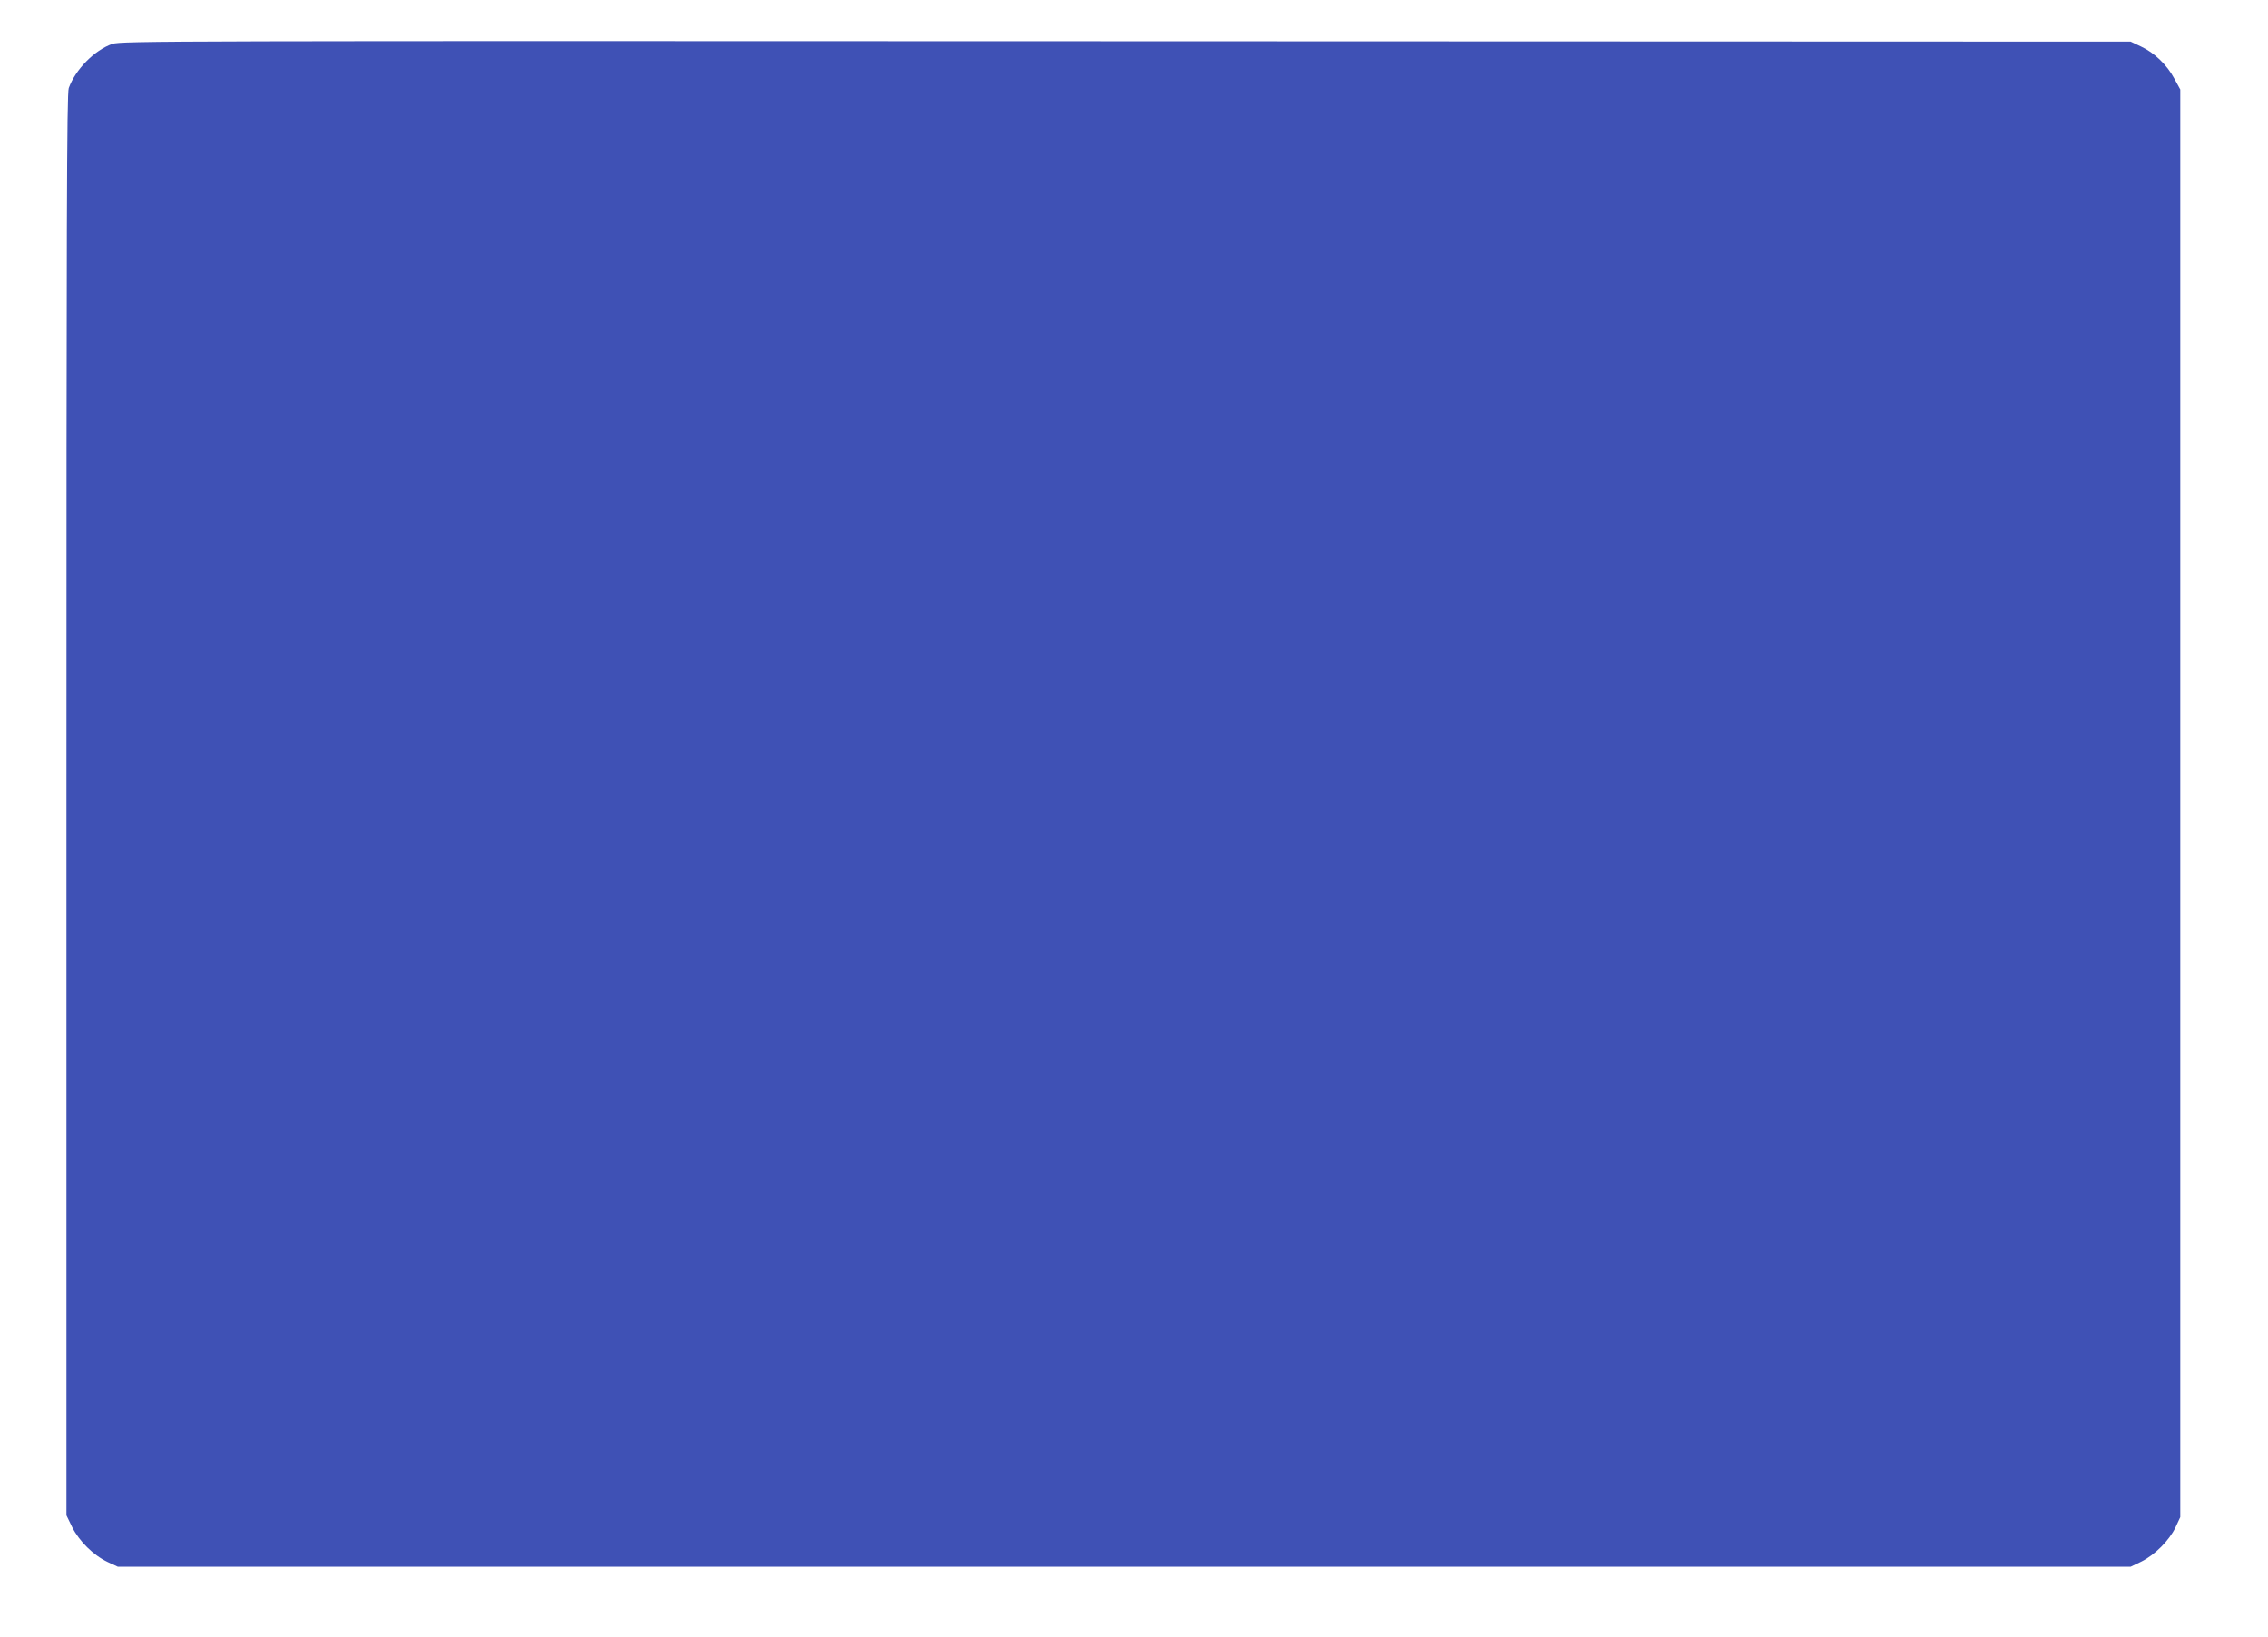
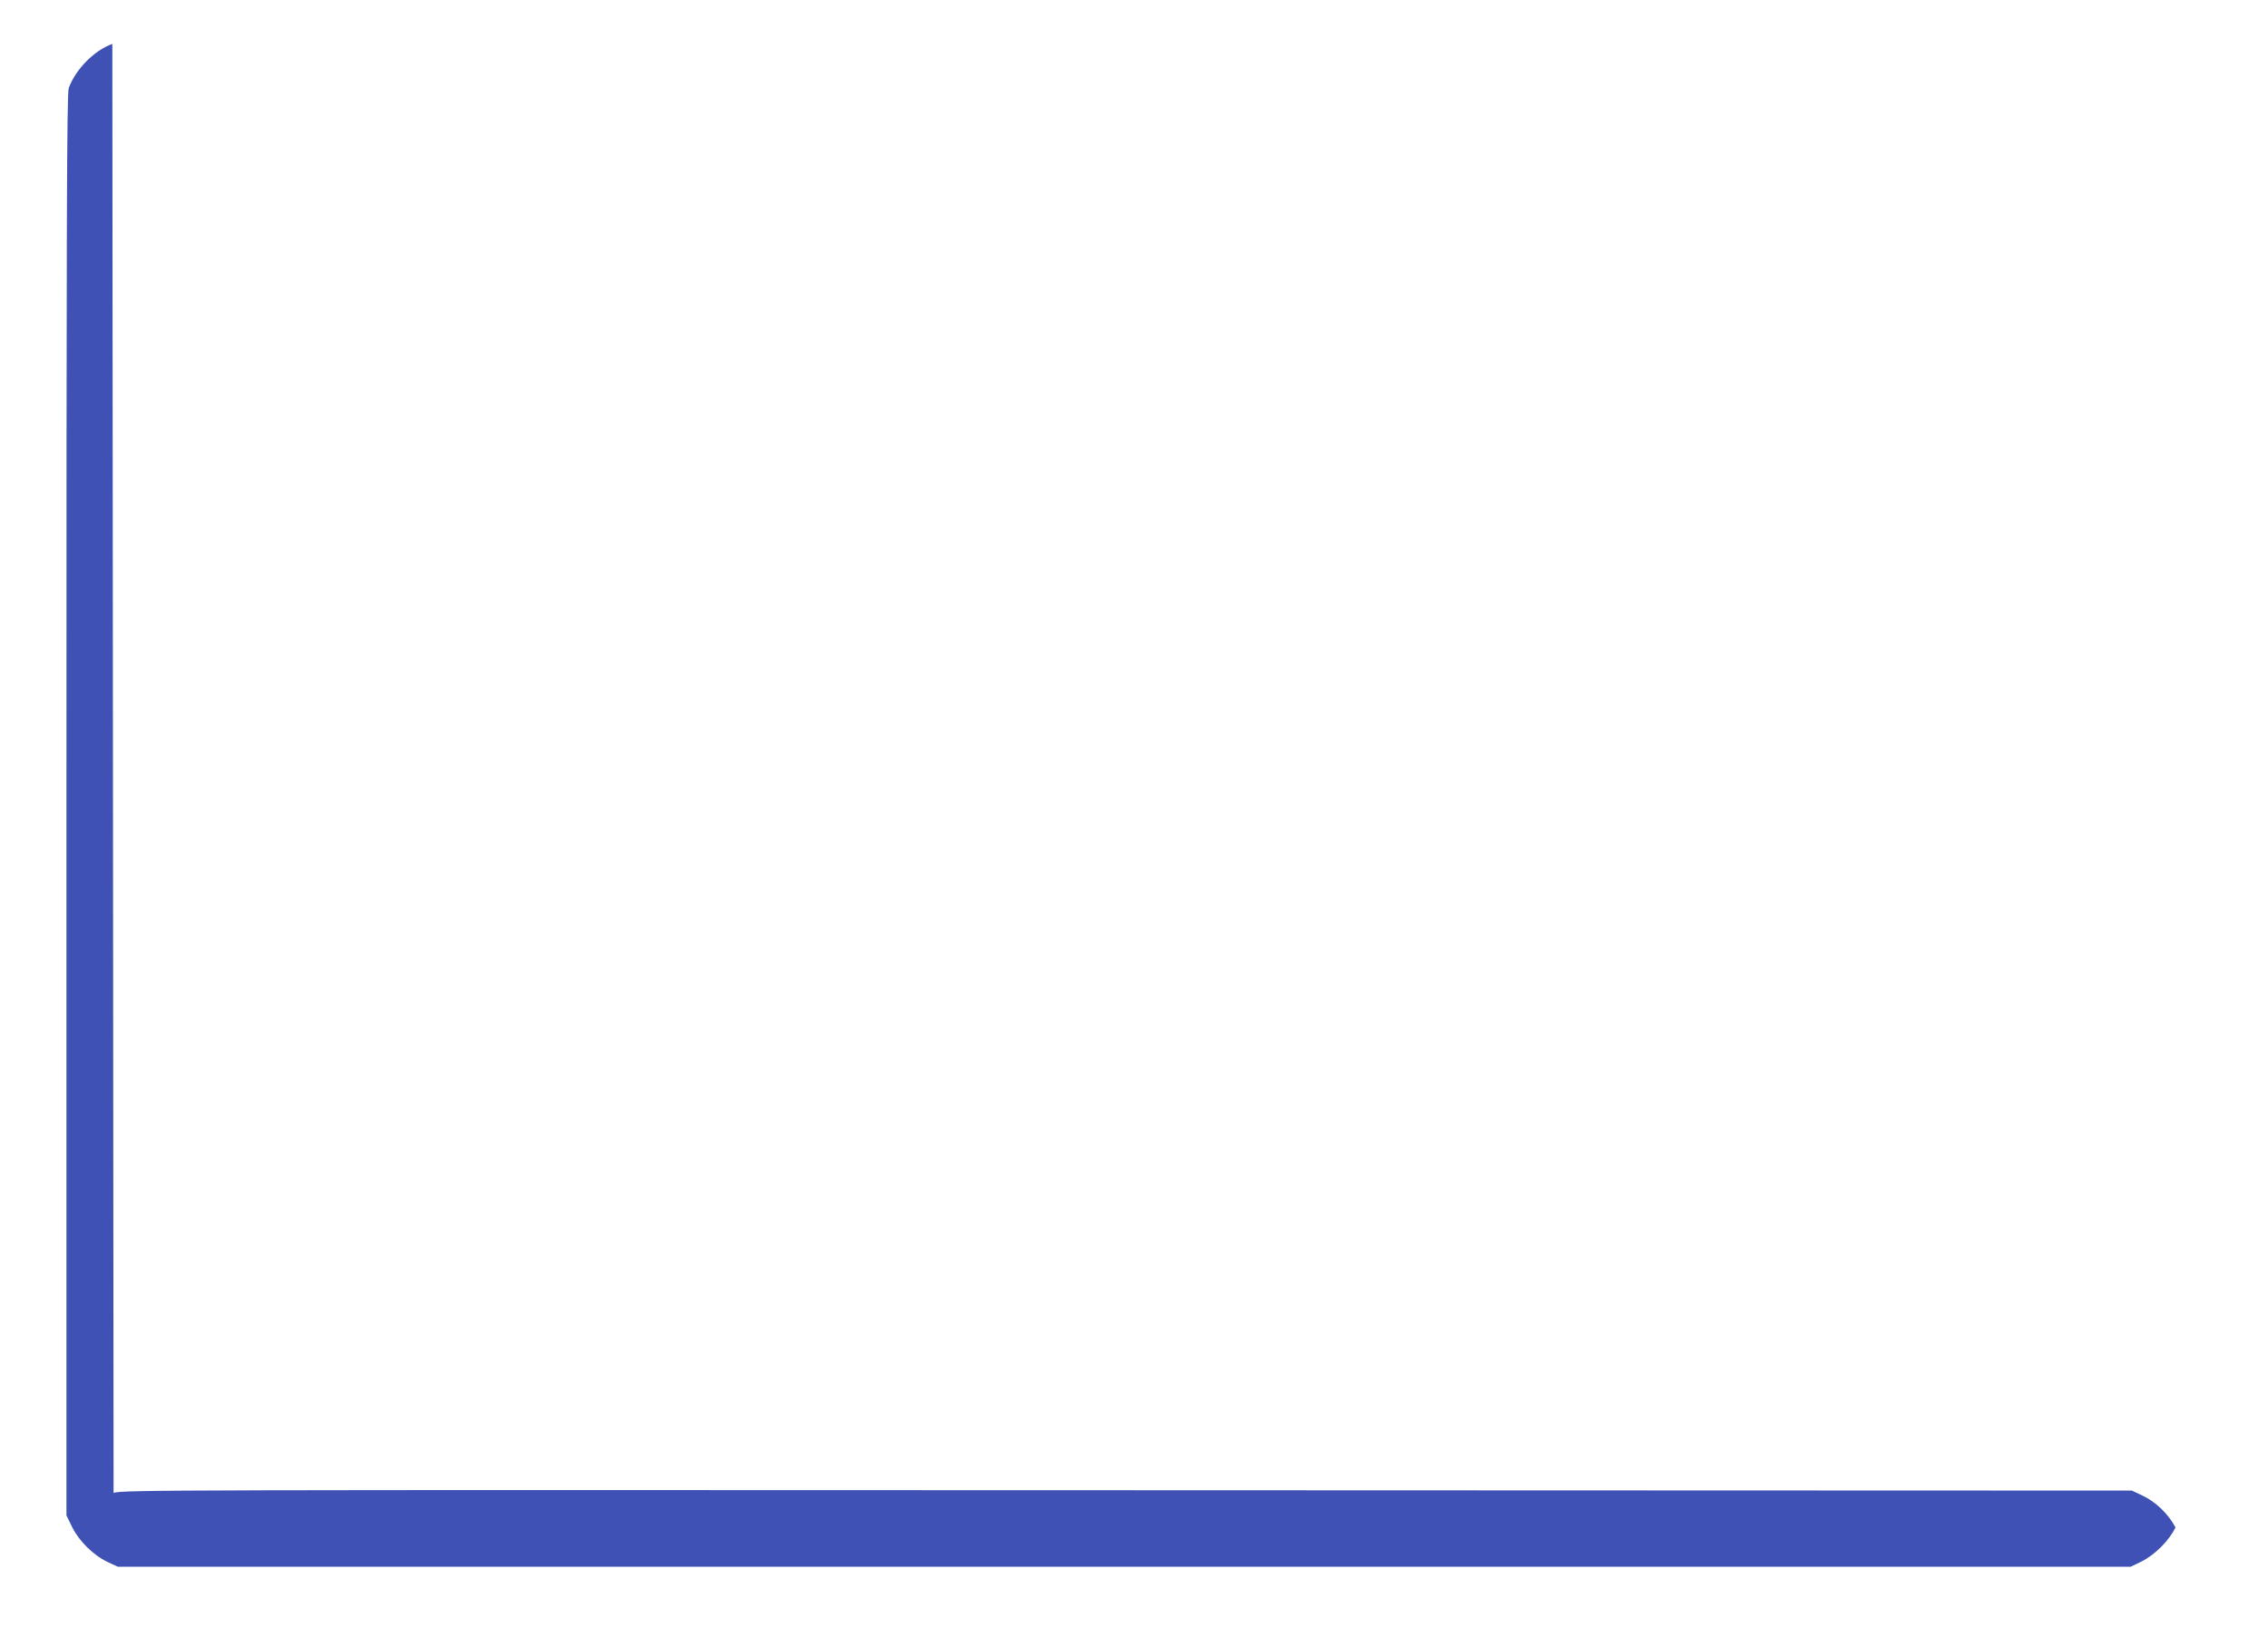
<svg xmlns="http://www.w3.org/2000/svg" version="1.0" width="1280pt" height="924pt" viewBox="0 0 1280 924" preserveAspectRatio="xMidYMid meet">
  <g transform="translate(0,924) scale(0.1,-0.1)" fill="#3f51b5" stroke="none">
-     <path d="M634 8992 c-101 -35 -208 -144 -246 -249 -11 -31 -13 -738 -13 -4048 l0 -4010 32 -66 c40 -80 120 -159 200 -197 l58 -27 5680 0 5680 0 60 29 c77 38 158 120 193 193 l27 58 0 4030 0 4030 -34 62 c-41 77 -113 146 -189 181 l-57 27 -5670 2 c-5412 2 -5672 2 -5721 -15z" />
+     <path d="M634 8992 c-101 -35 -208 -144 -246 -249 -11 -31 -13 -738 -13 -4048 l0 -4010 32 -66 c40 -80 120 -159 200 -197 l58 -27 5680 0 5680 0 60 29 c77 38 158 120 193 193 c-41 77 -113 146 -189 181 l-57 27 -5670 2 c-5412 2 -5672 2 -5721 -15z" />
  </g>
</svg>